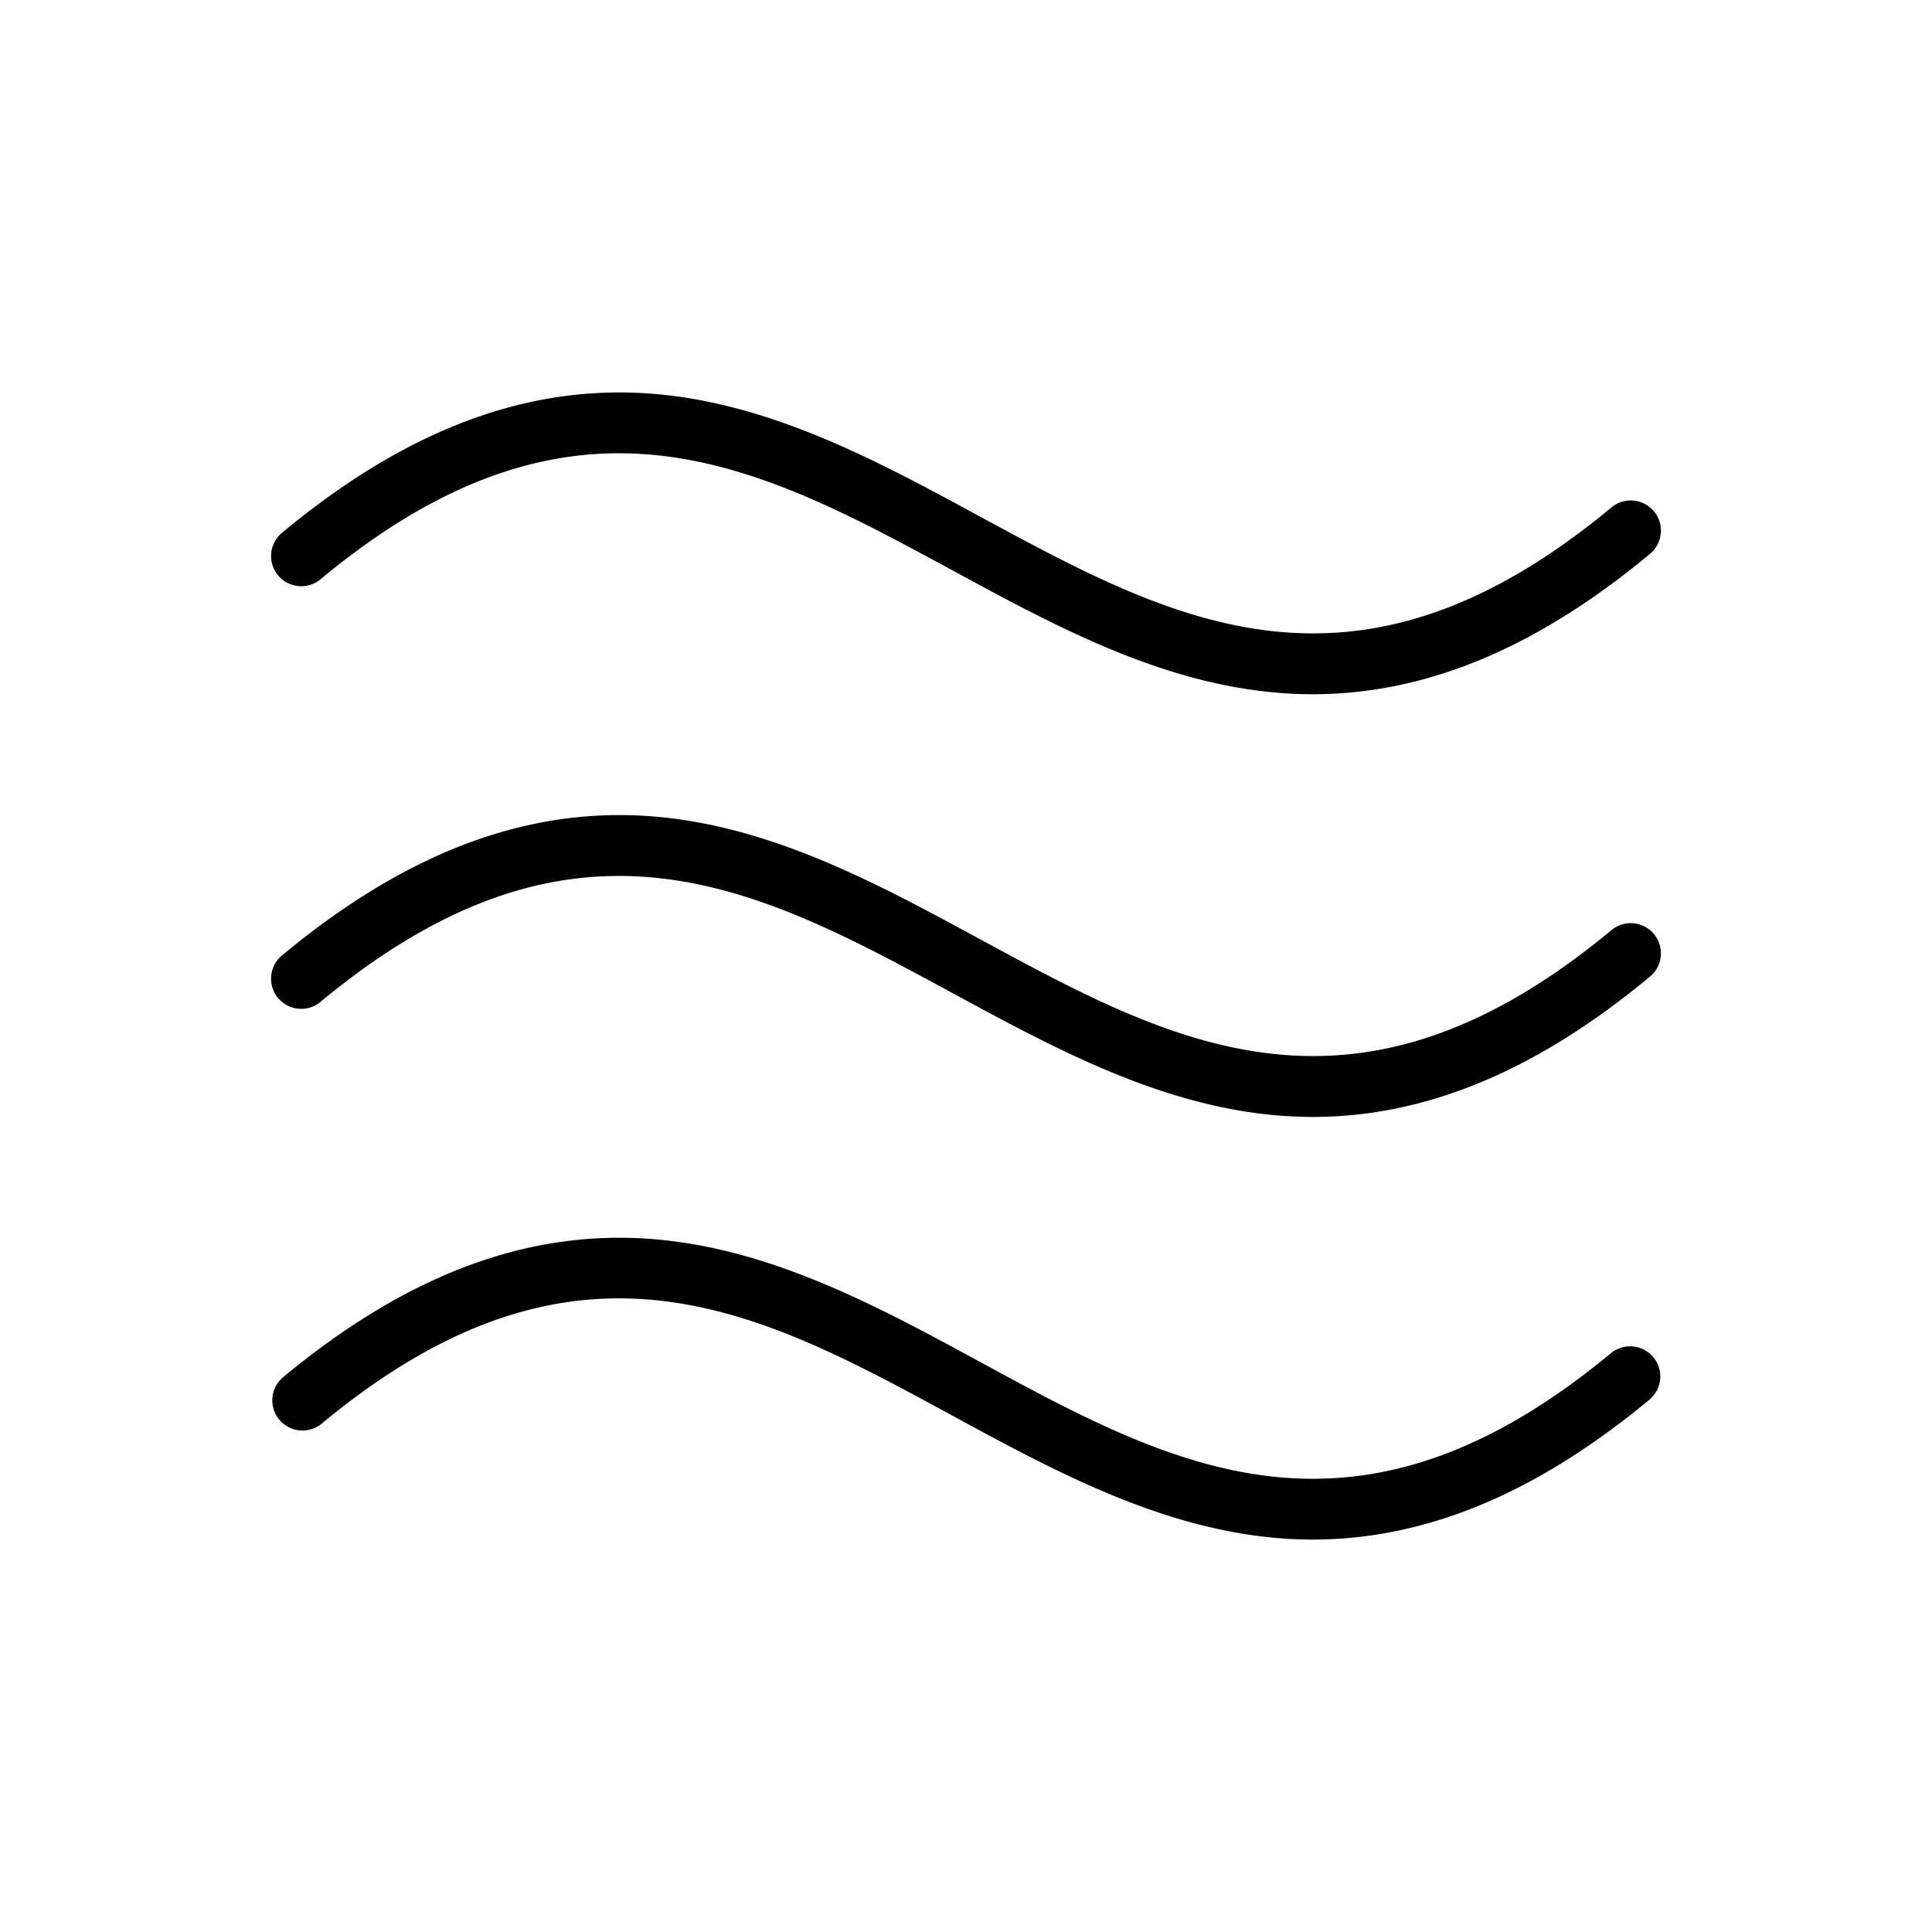
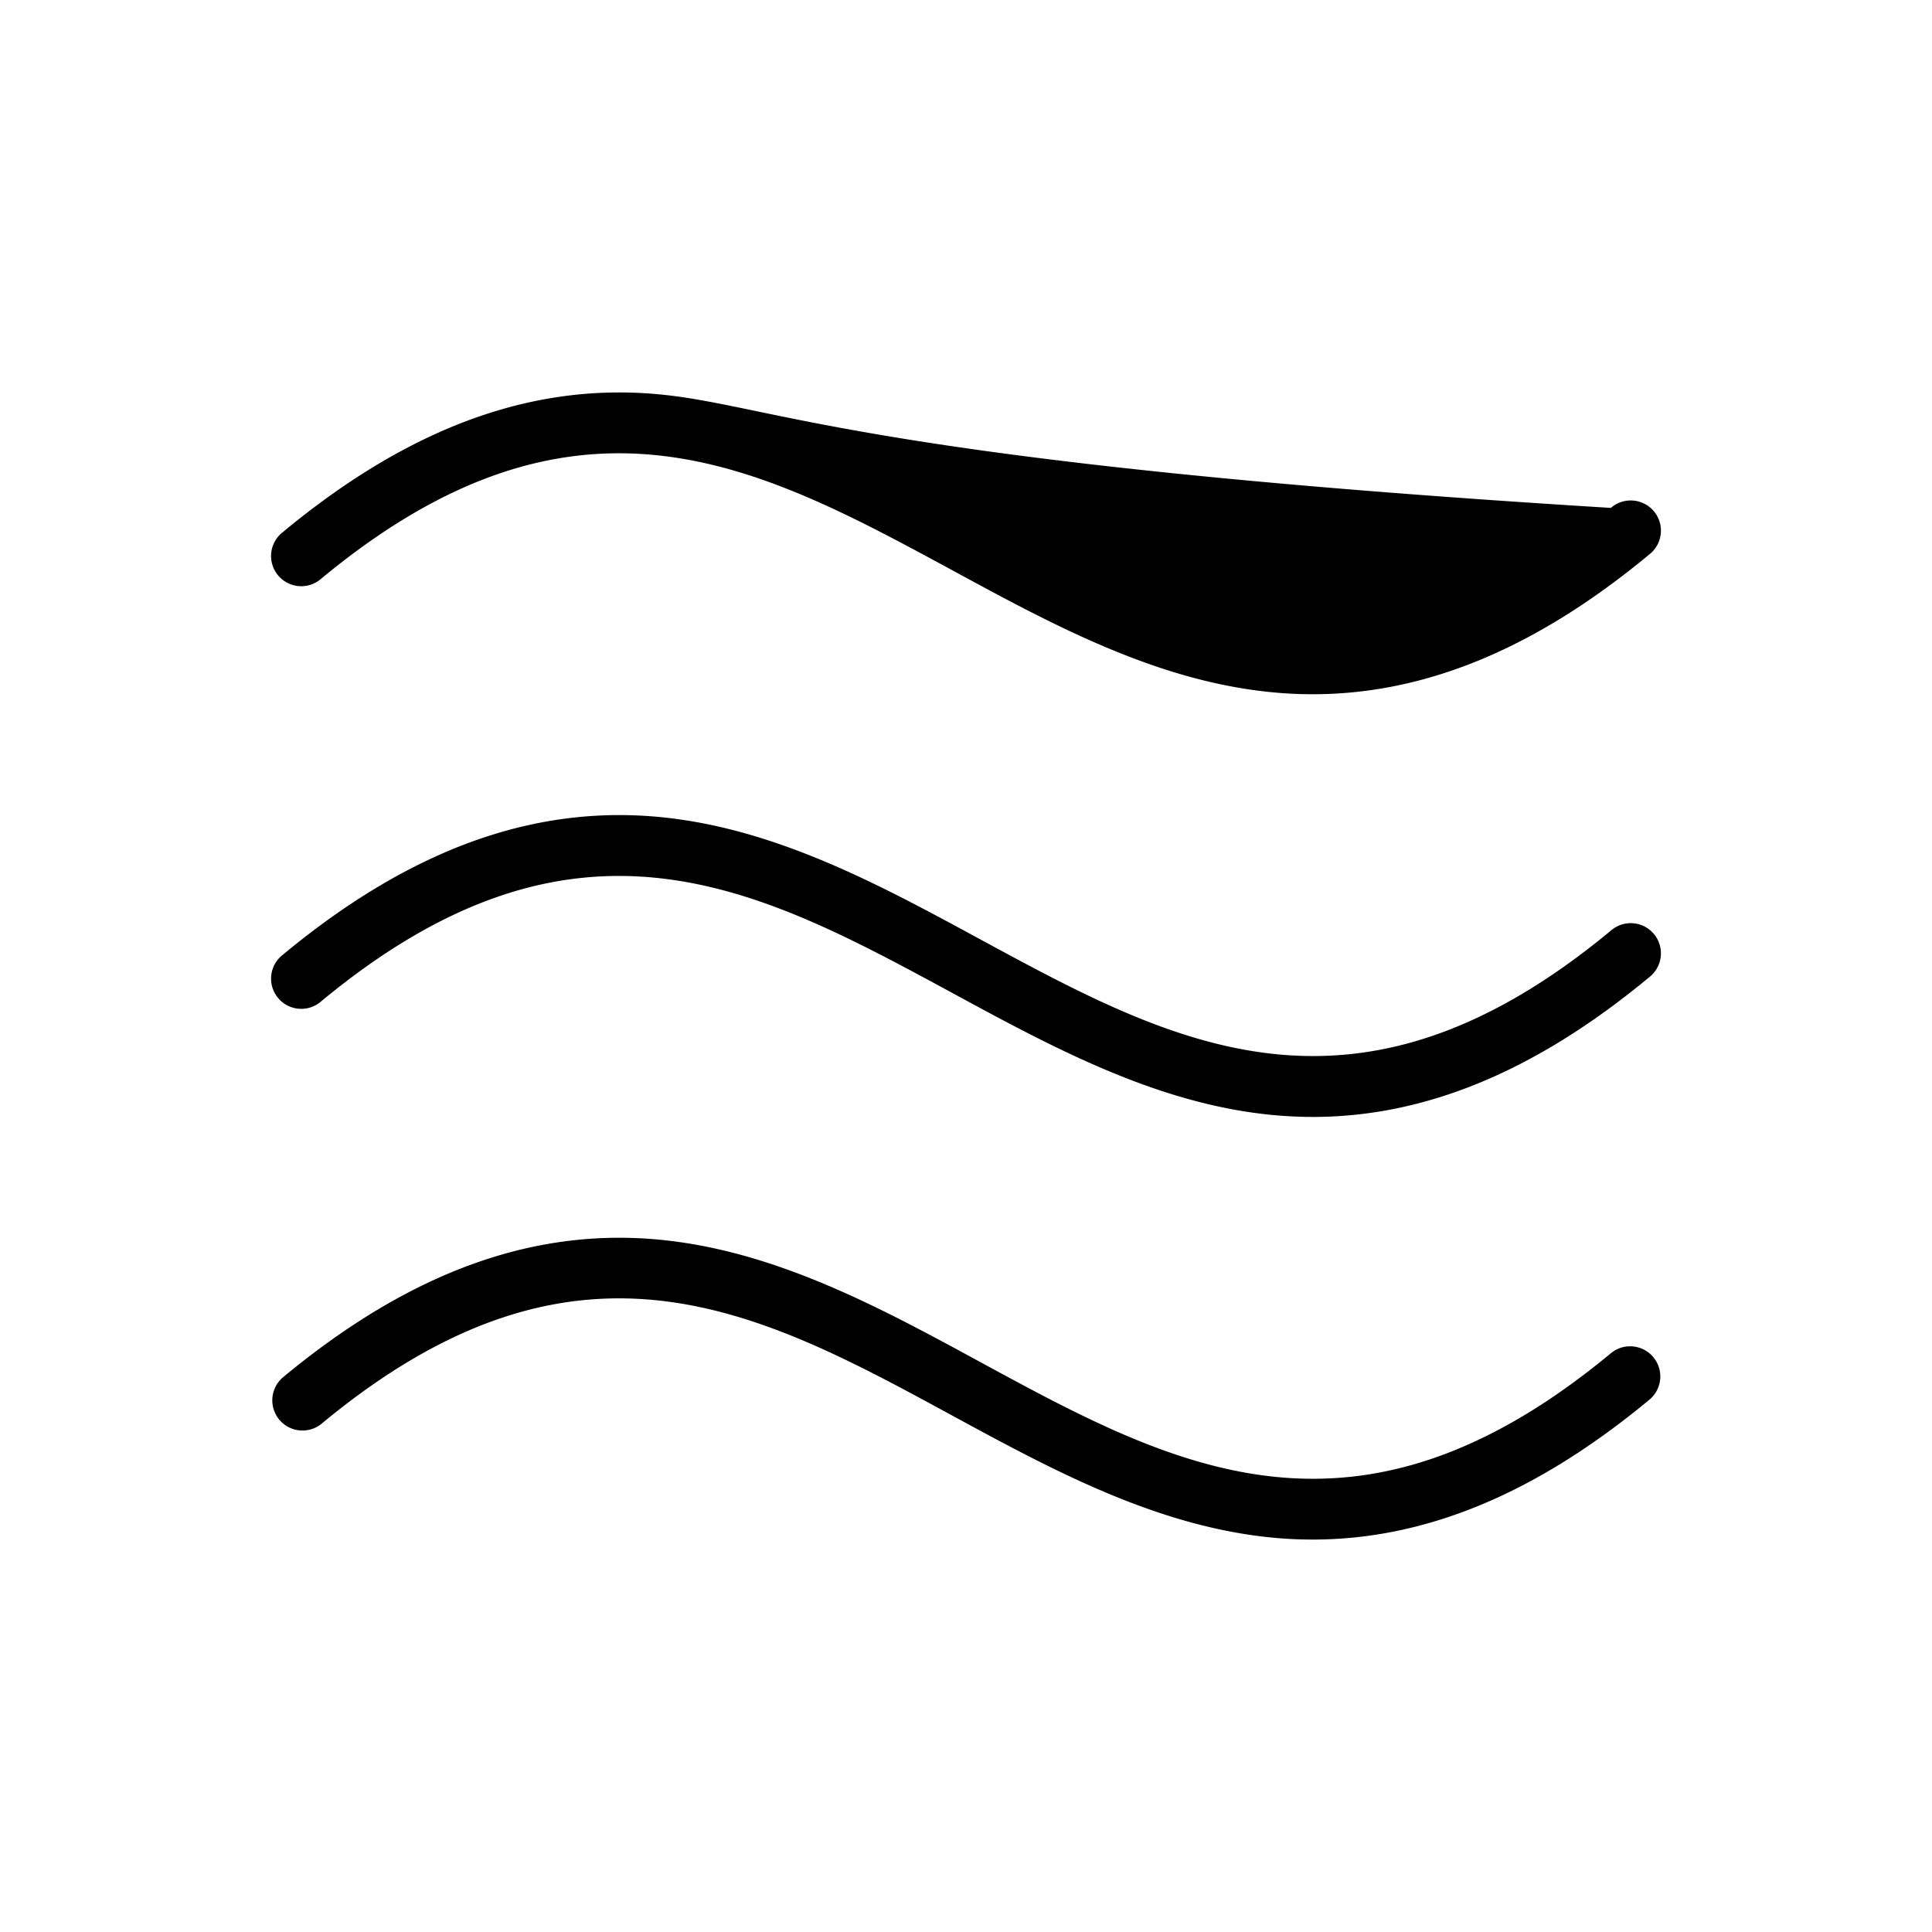
<svg xmlns="http://www.w3.org/2000/svg" width="20" height="20" fill="#000000" viewBox="0 0 256 256">
-   <path d="M219.08,179.84a4,4,0,0,1-.53,5.63C203.56,197.9,188.9,204,173.93,204a54.84,54.84,0,0,1-6.12-.34c-15-1.65-28.6-9-41.72-16.14-25.52-13.86-49.62-27-83.54,1.18a4,4,0,0,1-5.1-6.16c17-14.12,33.62-20.08,50.74-18.19,15,1.64,28.6,9,41.72,16.14,25.52,13.86,49.62,26.94,83.54-1.18A4,4,0,0,1,219.08,179.84Zm-5.63-56.53c-33.92,28.12-58,15-83.54,1.17-13.12-7.12-26.69-14.49-41.72-16.14-17.12-1.88-33.72,4.07-50.74,18.19a4,4,0,1,0,5.1,6.16c33.92-28.12,58-15,83.54-1.17,13.12,7.12,26.69,14.49,41.72,16.14a57.34,57.34,0,0,0,6.12.34c15,0,29.63-6.1,44.62-18.53a4,4,0,1,0-5.1-6.16ZM42.55,76.69c33.92-28.13,58-15,83.54-1.18,13.12,7.13,26.69,14.5,41.72,16.14a54.84,54.84,0,0,0,6.12.34c15,0,29.63-6.1,44.62-18.53a4,4,0,1,0-5.1-6.16c-33.92,28.13-58,15-83.54,1.18C116.79,61.35,103.22,54,88.19,52.34c-17.12-1.88-33.72,4.07-50.74,18.19a4,4,0,1,0,5.1,6.16Z" />
+   <path d="M219.08,179.84a4,4,0,0,1-.53,5.63C203.56,197.9,188.9,204,173.93,204a54.84,54.84,0,0,1-6.12-.34c-15-1.65-28.6-9-41.72-16.14-25.52-13.86-49.62-27-83.54,1.18a4,4,0,0,1-5.1-6.16c17-14.12,33.62-20.08,50.74-18.19,15,1.64,28.6,9,41.72,16.14,25.52,13.86,49.62,26.94,83.54-1.18A4,4,0,0,1,219.08,179.84Zm-5.63-56.53c-33.92,28.12-58,15-83.54,1.17-13.12-7.12-26.69-14.49-41.72-16.14-17.12-1.88-33.72,4.07-50.74,18.19a4,4,0,1,0,5.1,6.16c33.92-28.12,58-15,83.54-1.17,13.12,7.12,26.69,14.49,41.72,16.14a57.34,57.34,0,0,0,6.12.34c15,0,29.63-6.1,44.62-18.53a4,4,0,1,0-5.1-6.16ZM42.55,76.69c33.92-28.13,58-15,83.54-1.18,13.12,7.13,26.69,14.5,41.72,16.14a54.84,54.84,0,0,0,6.12.34c15,0,29.63-6.1,44.62-18.53a4,4,0,1,0-5.1-6.16C116.79,61.35,103.22,54,88.19,52.34c-17.12-1.88-33.72,4.07-50.74,18.19a4,4,0,1,0,5.1,6.16Z" />
</svg>